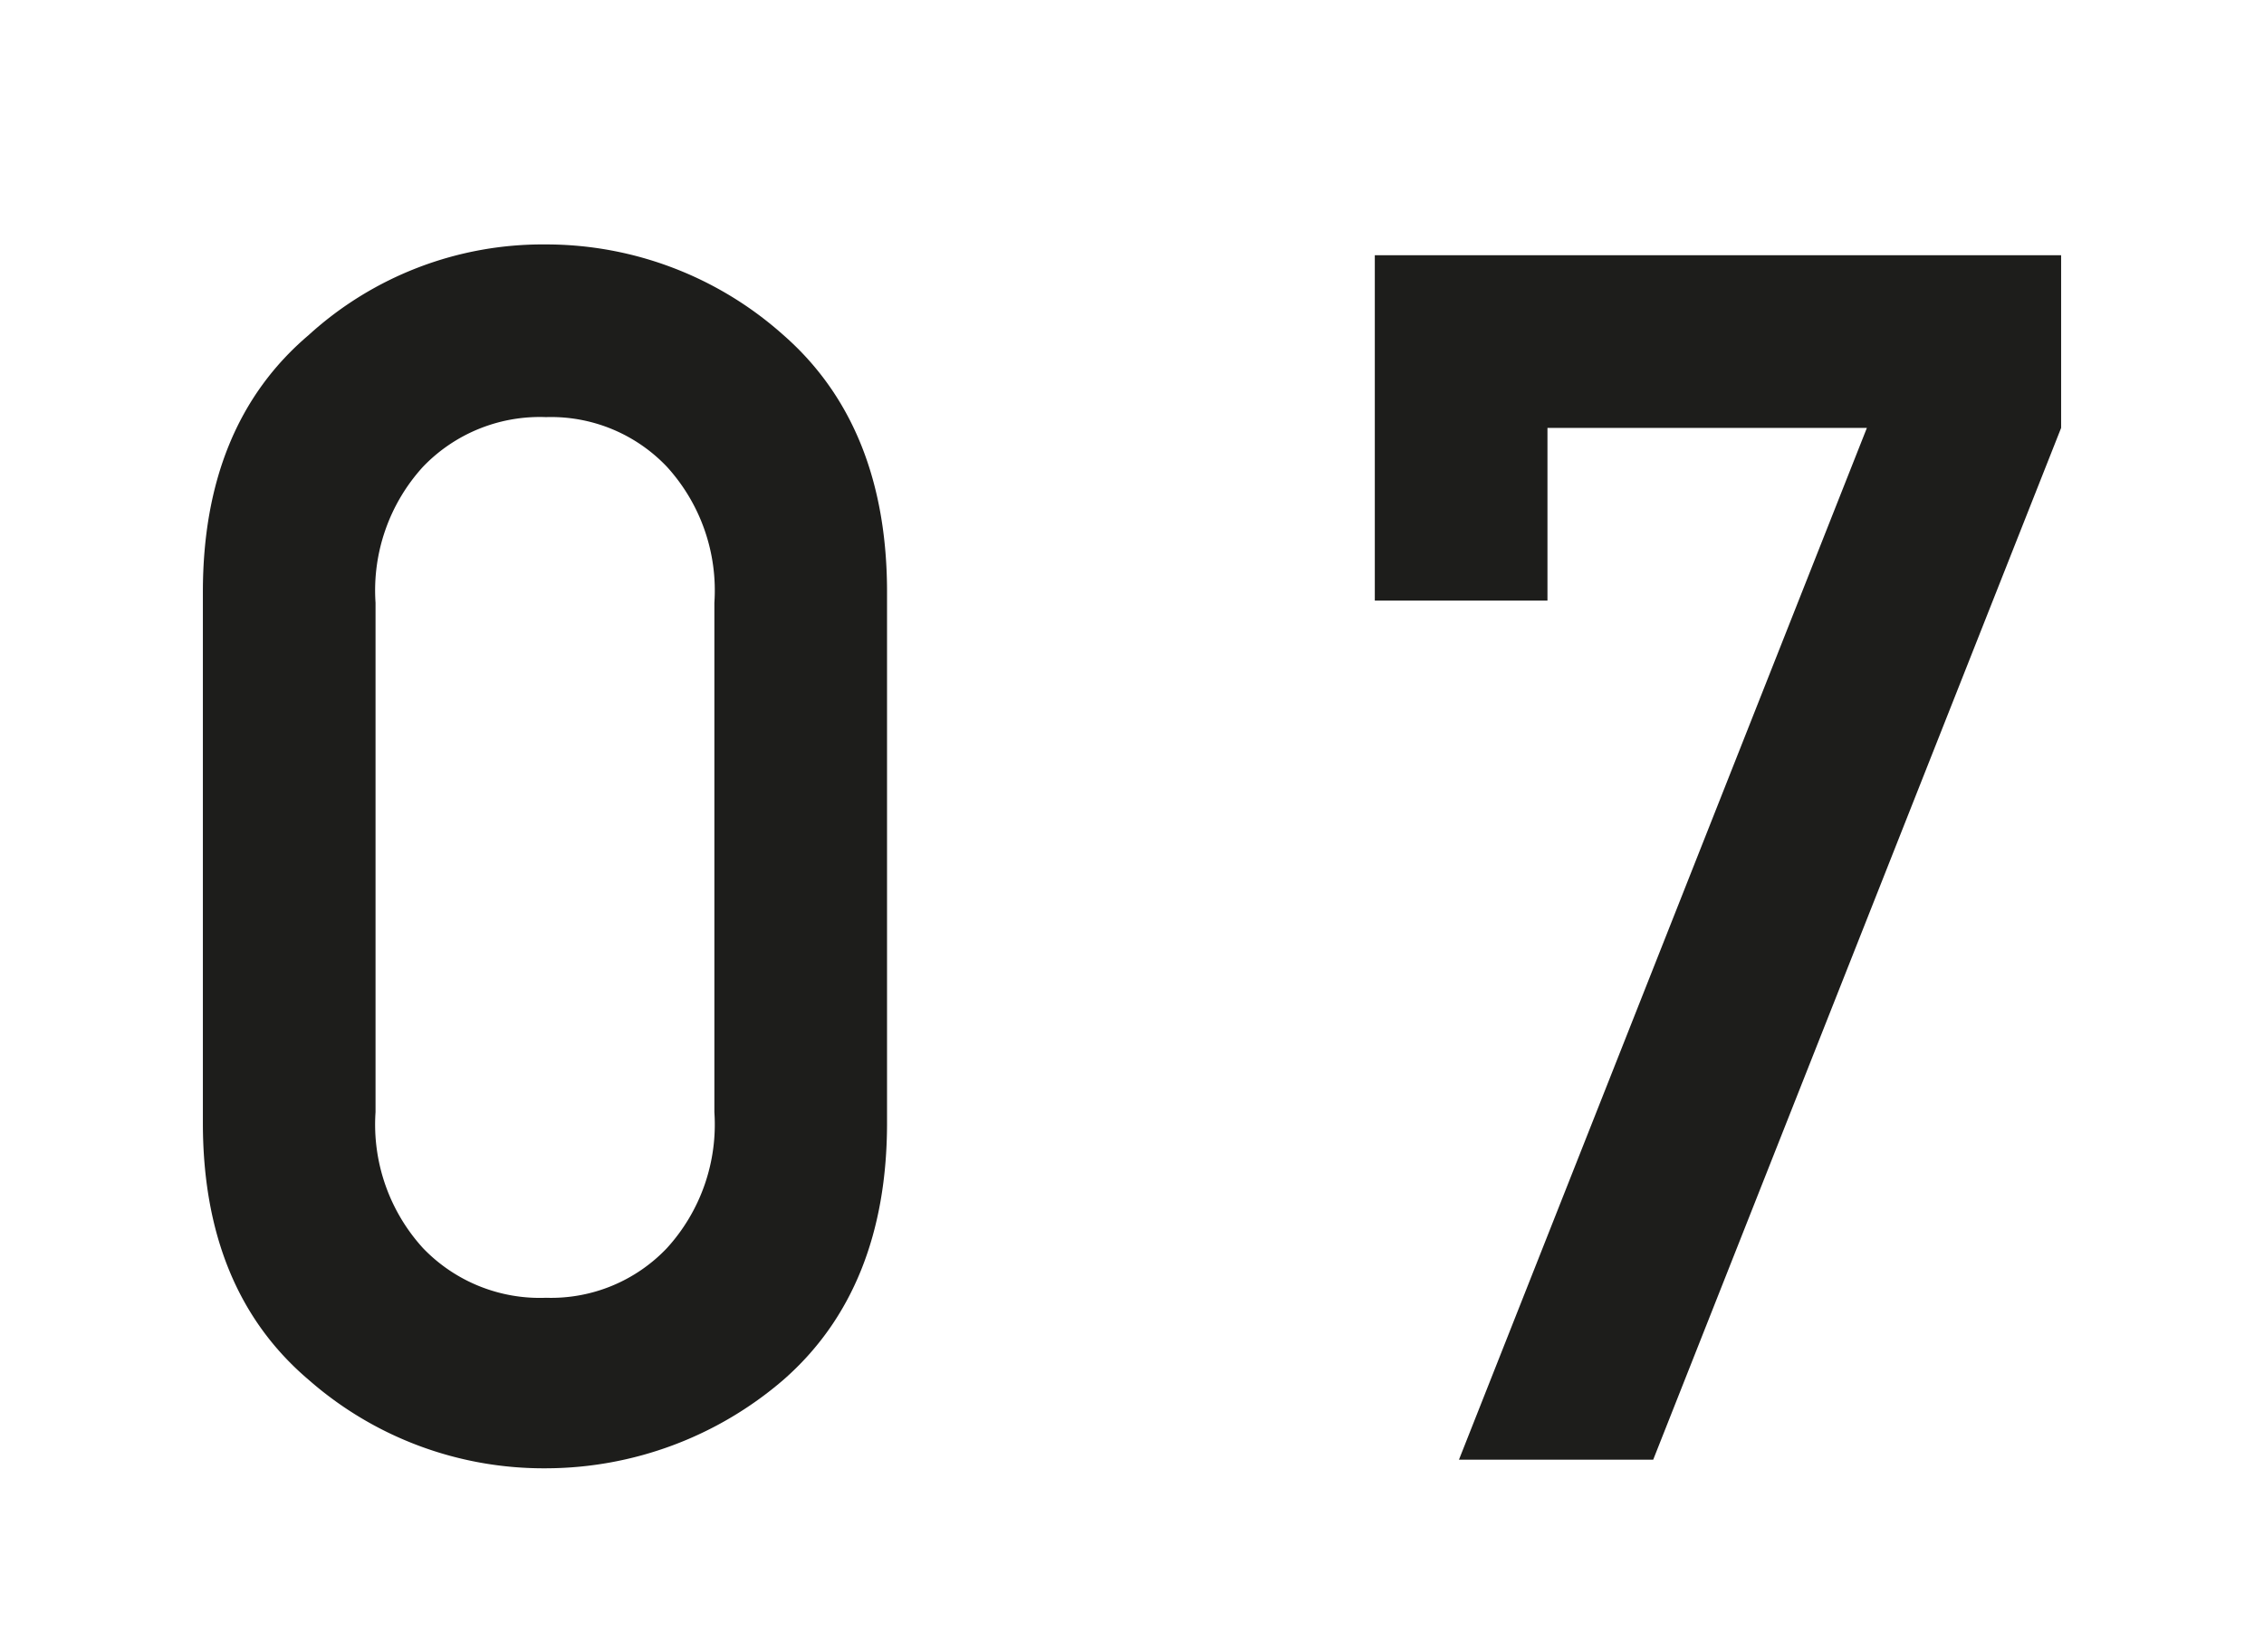
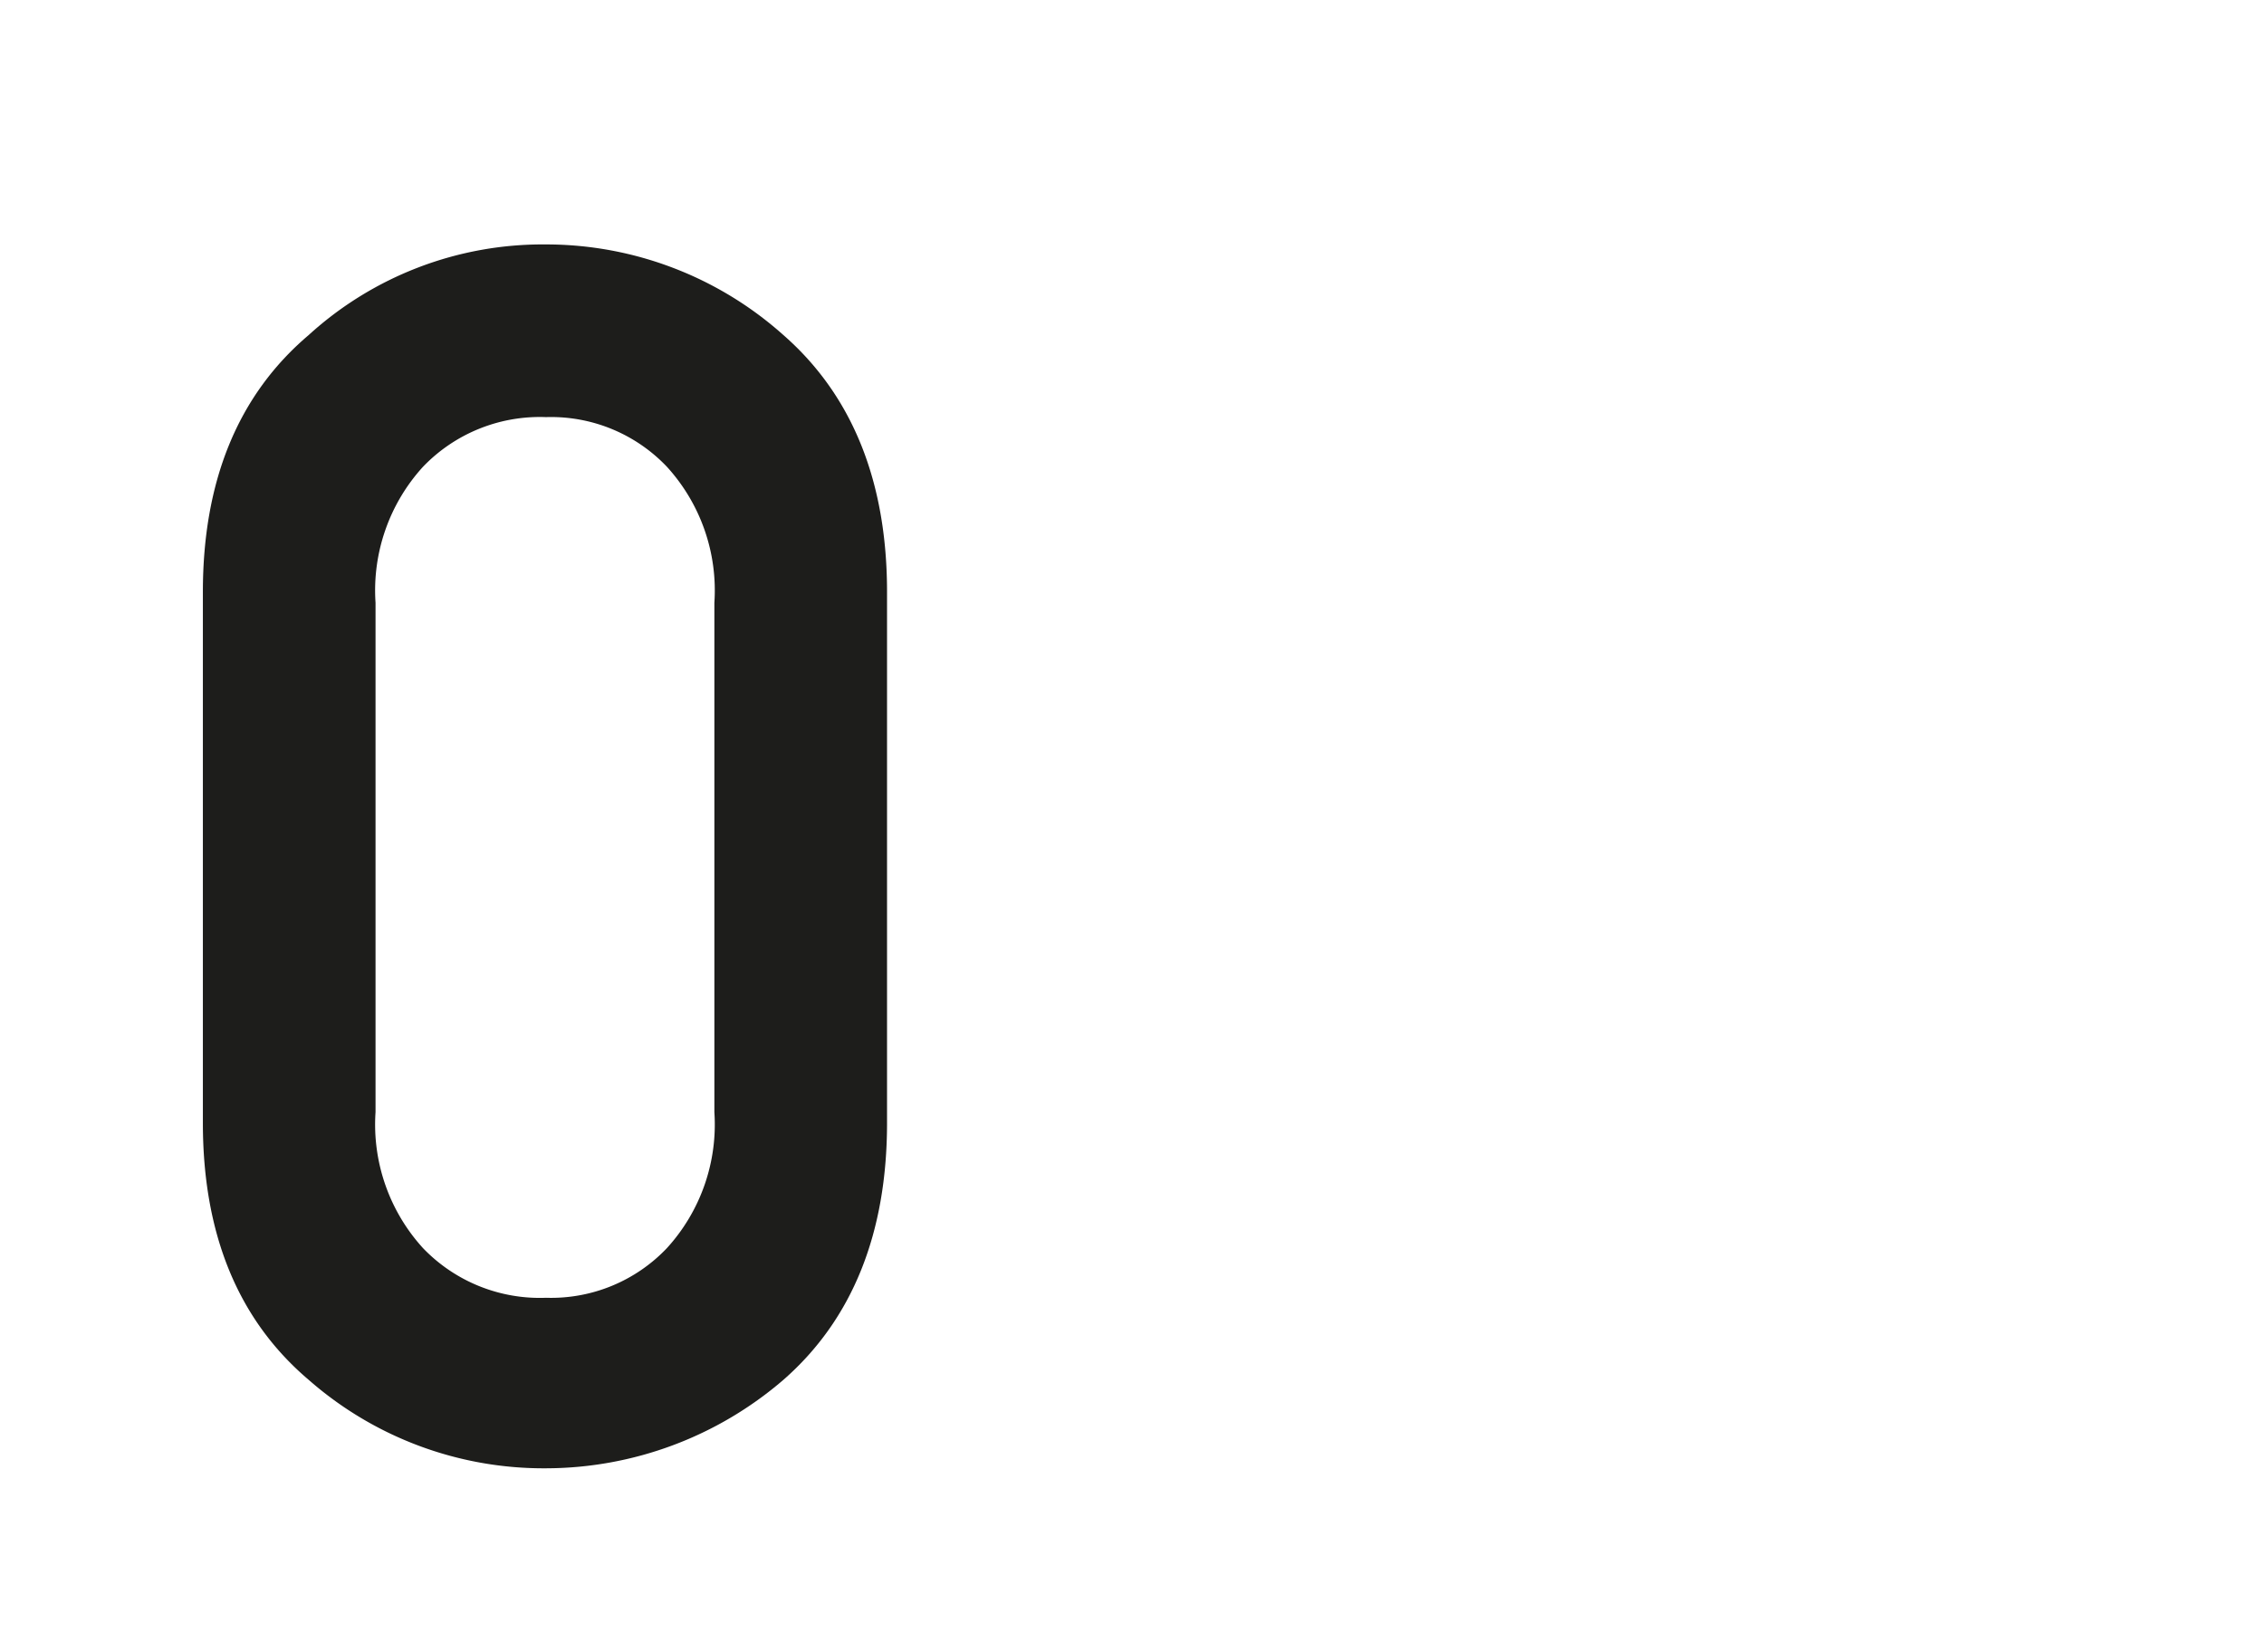
<svg xmlns="http://www.w3.org/2000/svg" id="Ebene_1" data-name="Ebene 1" width="37" height="27" viewBox="0 0 104.9 76.5">
  <defs>
    <style>
      .cls-1 {
        fill: #1d1d1b;
      }
    </style>
  </defs>
  <g>
    <path class="cls-1" d="M9.4,52V27.4c0-5.1,1.6-9.1,4.9-11.9a16.1,16.1,0,0,1,11-4.2,16.5,16.5,0,0,1,11,4.2c3.2,2.8,4.8,6.8,4.8,11.9V52c0,5.1-1.6,9.1-4.8,11.9a16.9,16.9,0,0,1-11,4.1,16.5,16.5,0,0,1-11-4.1C11,61.1,9.4,57.1,9.4,52Zm23.7-.5V27.9a8.5,8.5,0,0,0-2.2-6.3,7.4,7.4,0,0,0-5.6-2.3,7.5,7.5,0,0,0-5.7,2.3,8.5,8.5,0,0,0-2.2,6.3V51.5a8.5,8.5,0,0,0,2.2,6.3,7.5,7.5,0,0,0,5.7,2.3,7.4,7.4,0,0,0,5.6-2.3A8.5,8.5,0,0,0,33.1,51.5Z" />
-     <path class="cls-1" d="M63.7,27.8v-16H95.5v8L76.6,67.6h-9L86.5,19.8H71.7v8Z" />
  </g>
</svg>